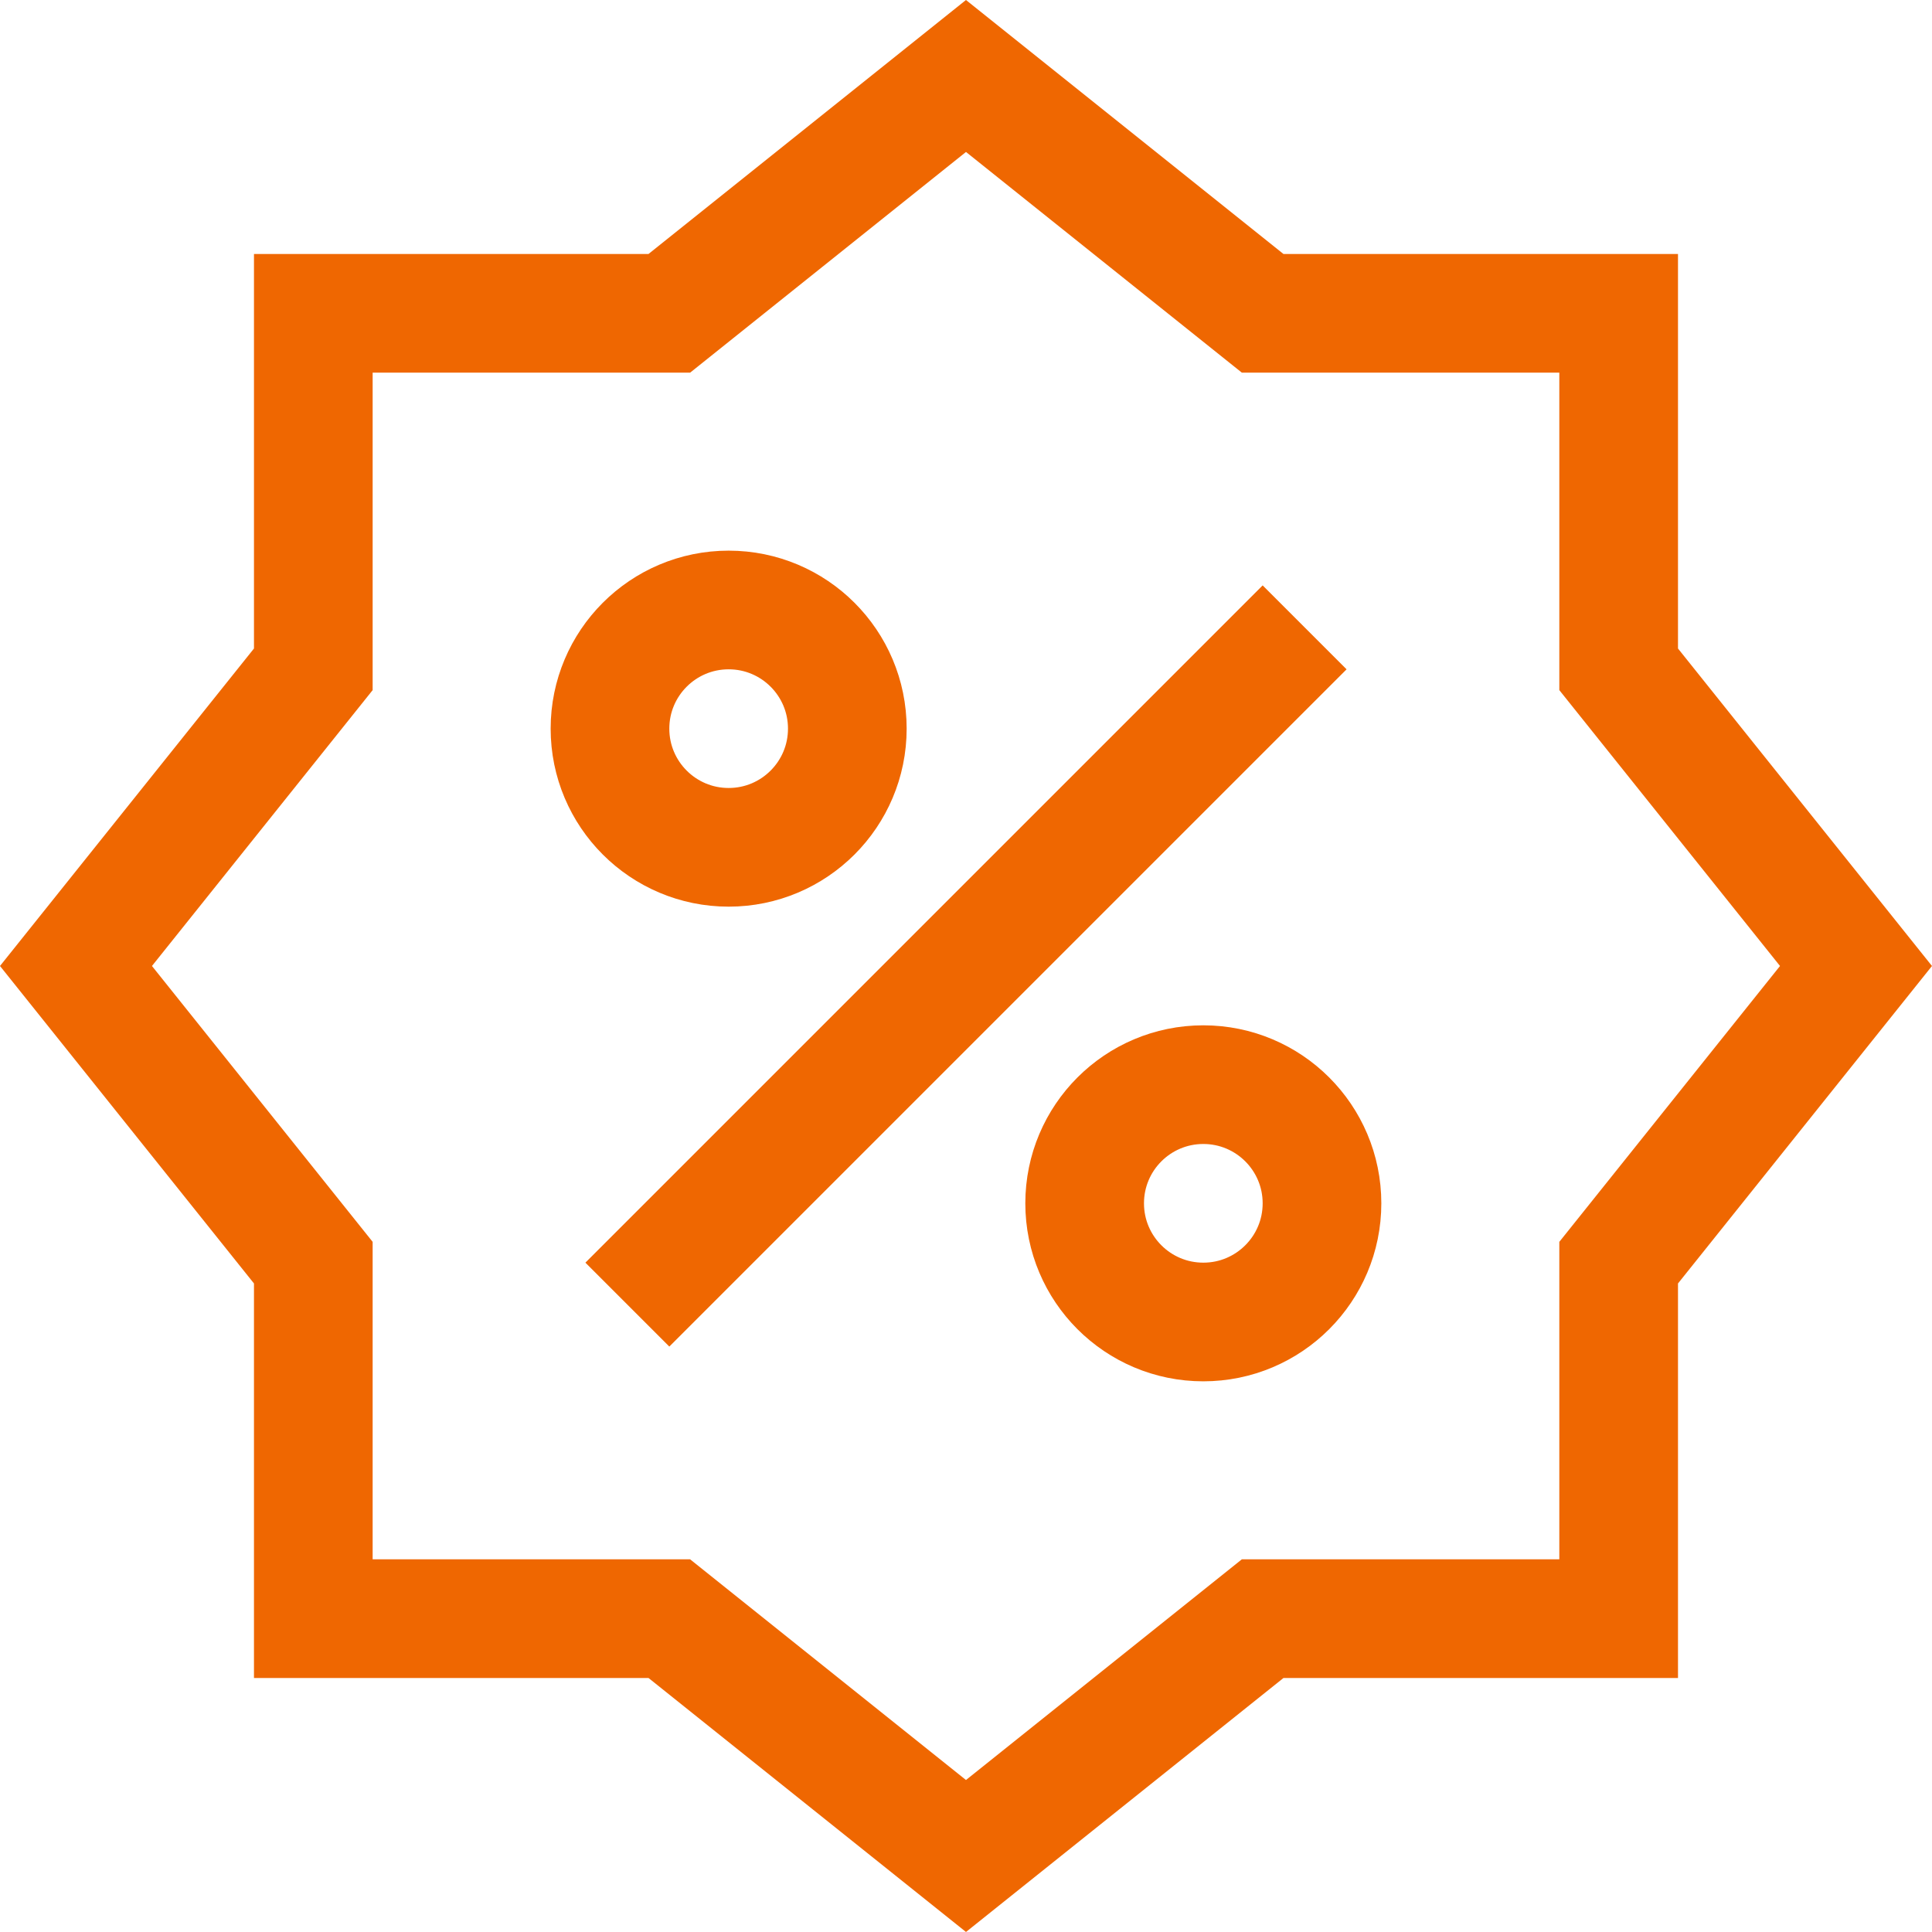
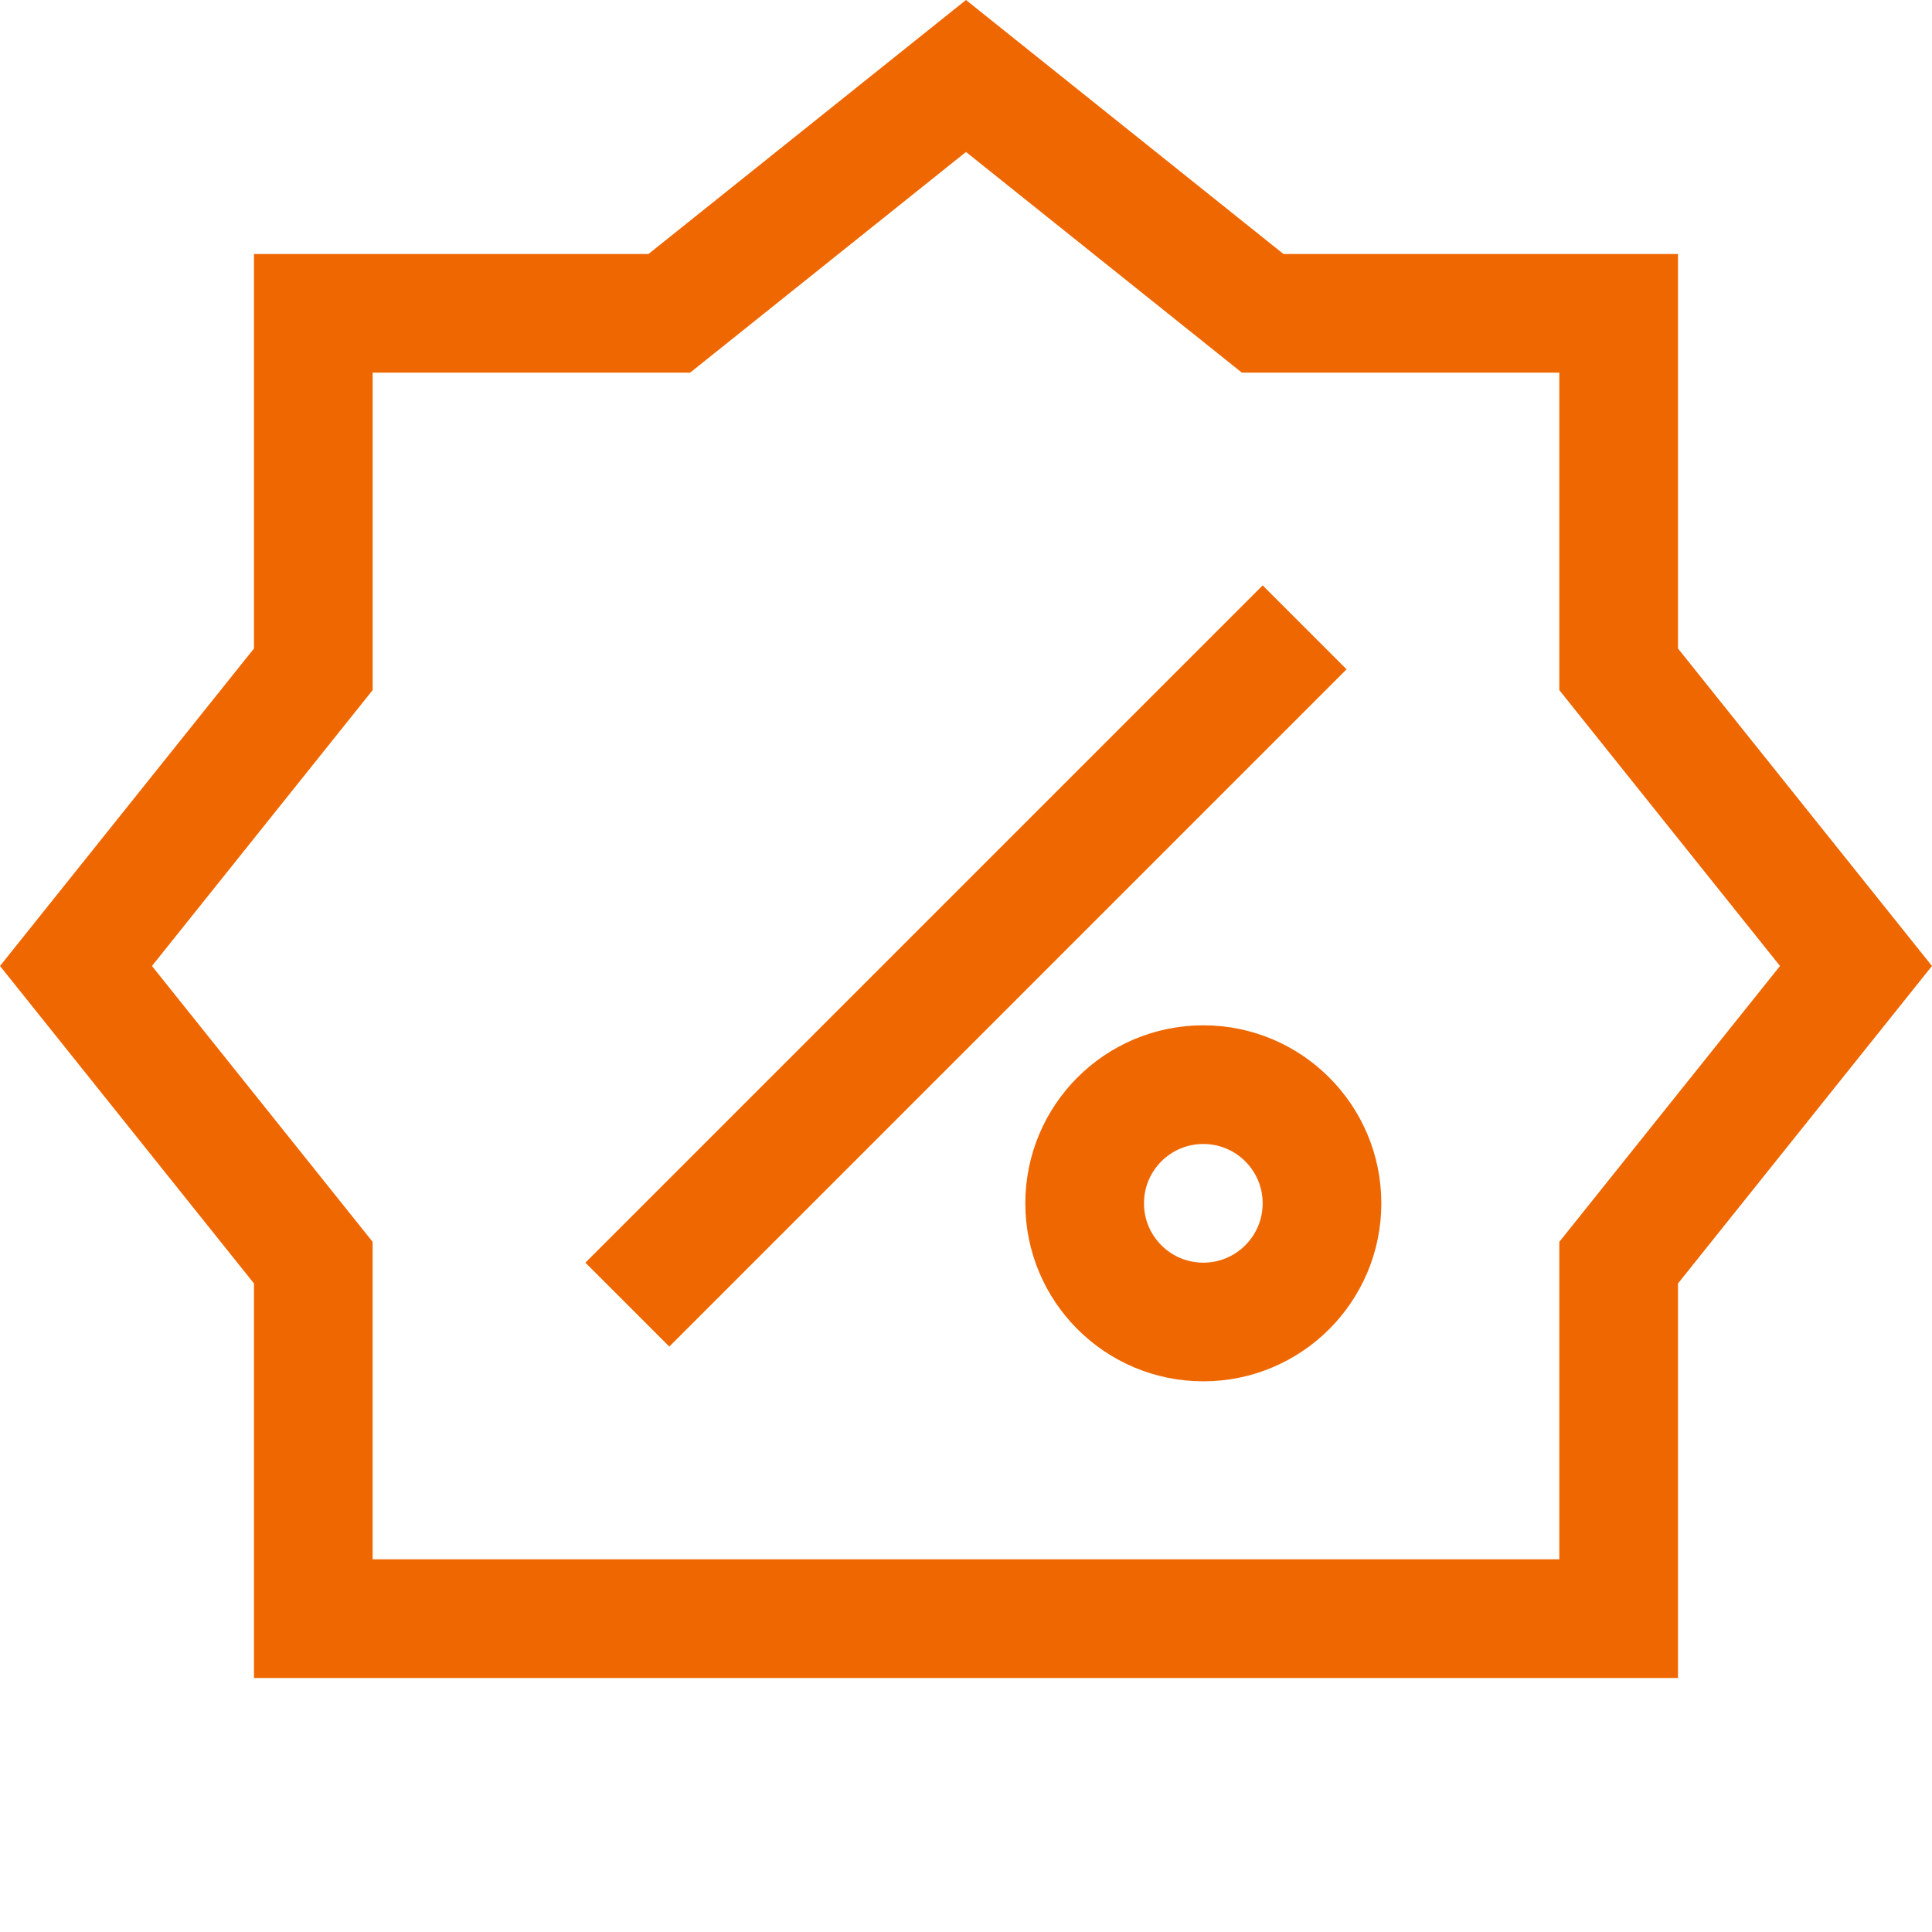
<svg xmlns="http://www.w3.org/2000/svg" width="60" height="60" viewBox="0 0 65.123 65.123">
  <g transform="translate(0.561 0.561)">
    <line y1="20" x2="20" transform="translate(22 22)" fill="none" stroke="#ef6701" stroke-linecap="square" stroke-miterlimit="10" stroke-width="4" />
-     <circle cx="4" cy="4" r="4" transform="translate(20 20)" fill="none" stroke="#ef6701" stroke-linecap="square" stroke-miterlimit="10" stroke-width="4" />
    <circle cx="4" cy="4" r="4" transform="translate(36 36)" fill="none" stroke="#ef6701" stroke-linecap="square" stroke-miterlimit="10" stroke-width="4" />
-     <path d="M54,42l8-10L54,22V10H42L32,2,22,10H10V22L2,32l8,10V54H22l10,8,10-8H54Z" fill="none" stroke="#ef6701" stroke-linecap="square" stroke-miterlimit="10" stroke-width="4" />
+     <path d="M54,42l8-10L54,22V10H42L32,2,22,10H10V22L2,32l8,10V54H22H54Z" fill="none" stroke="#ef6701" stroke-linecap="square" stroke-miterlimit="10" stroke-width="4" />
  </g>
</svg>